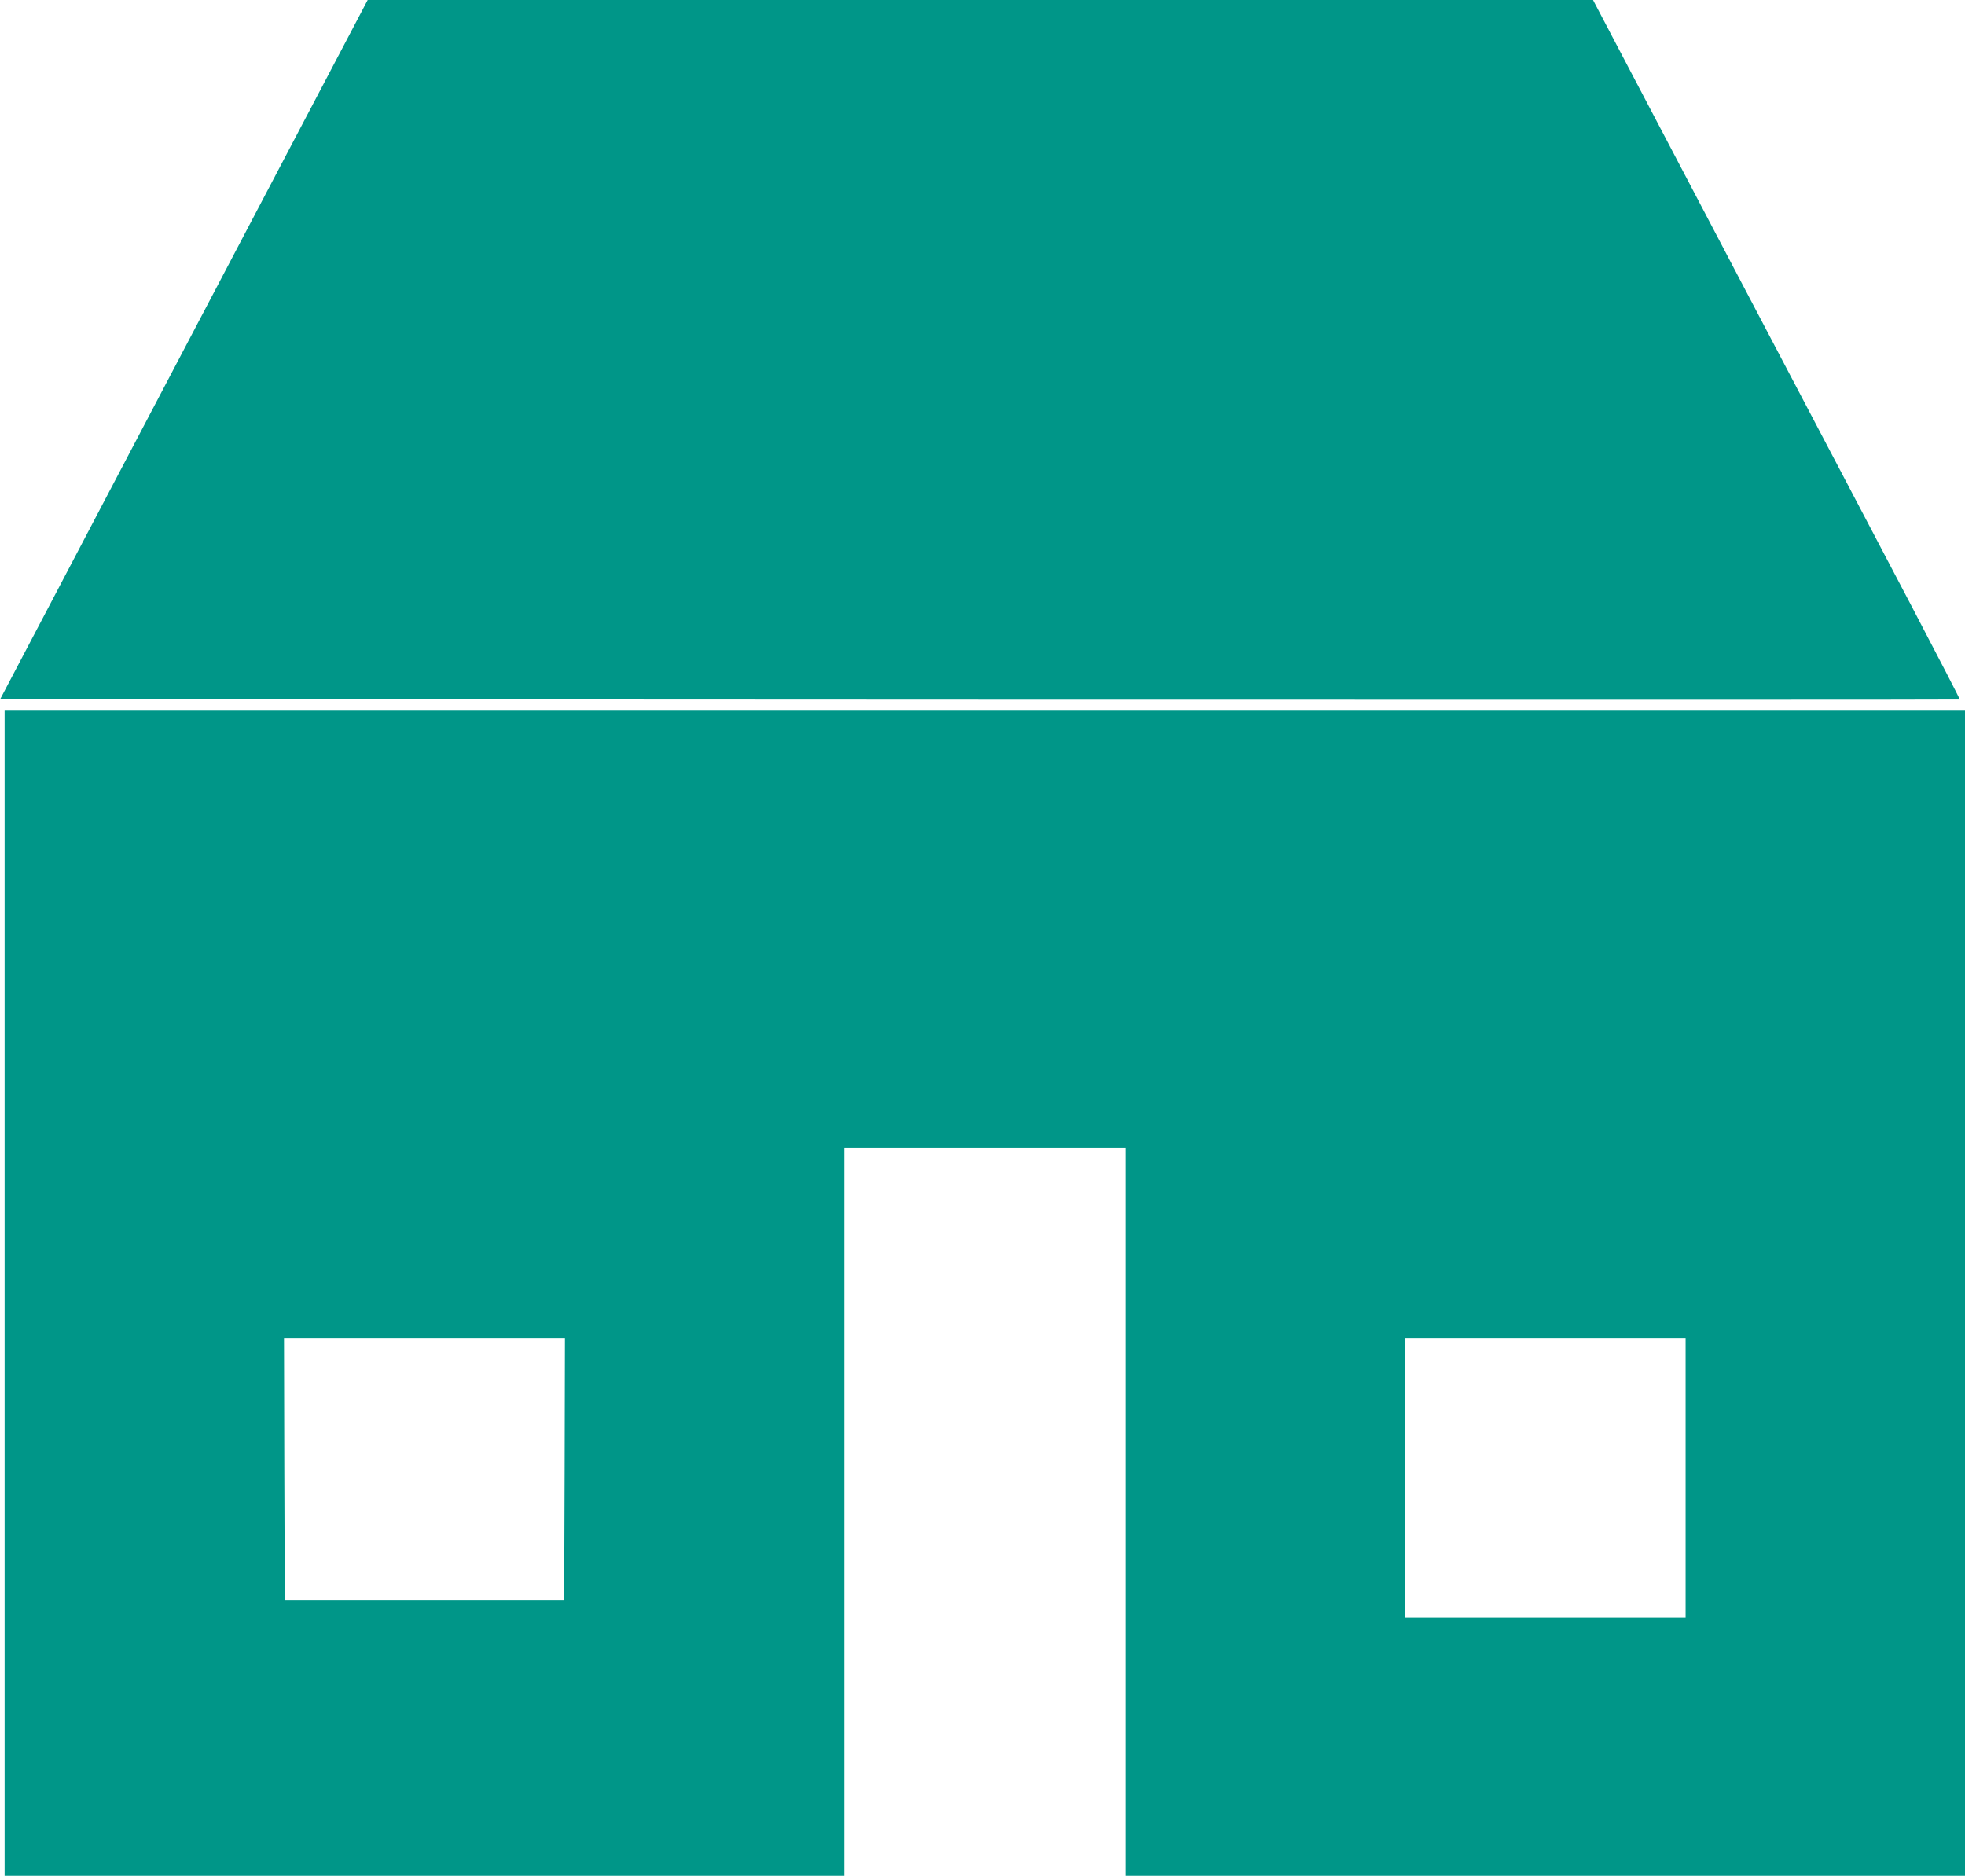
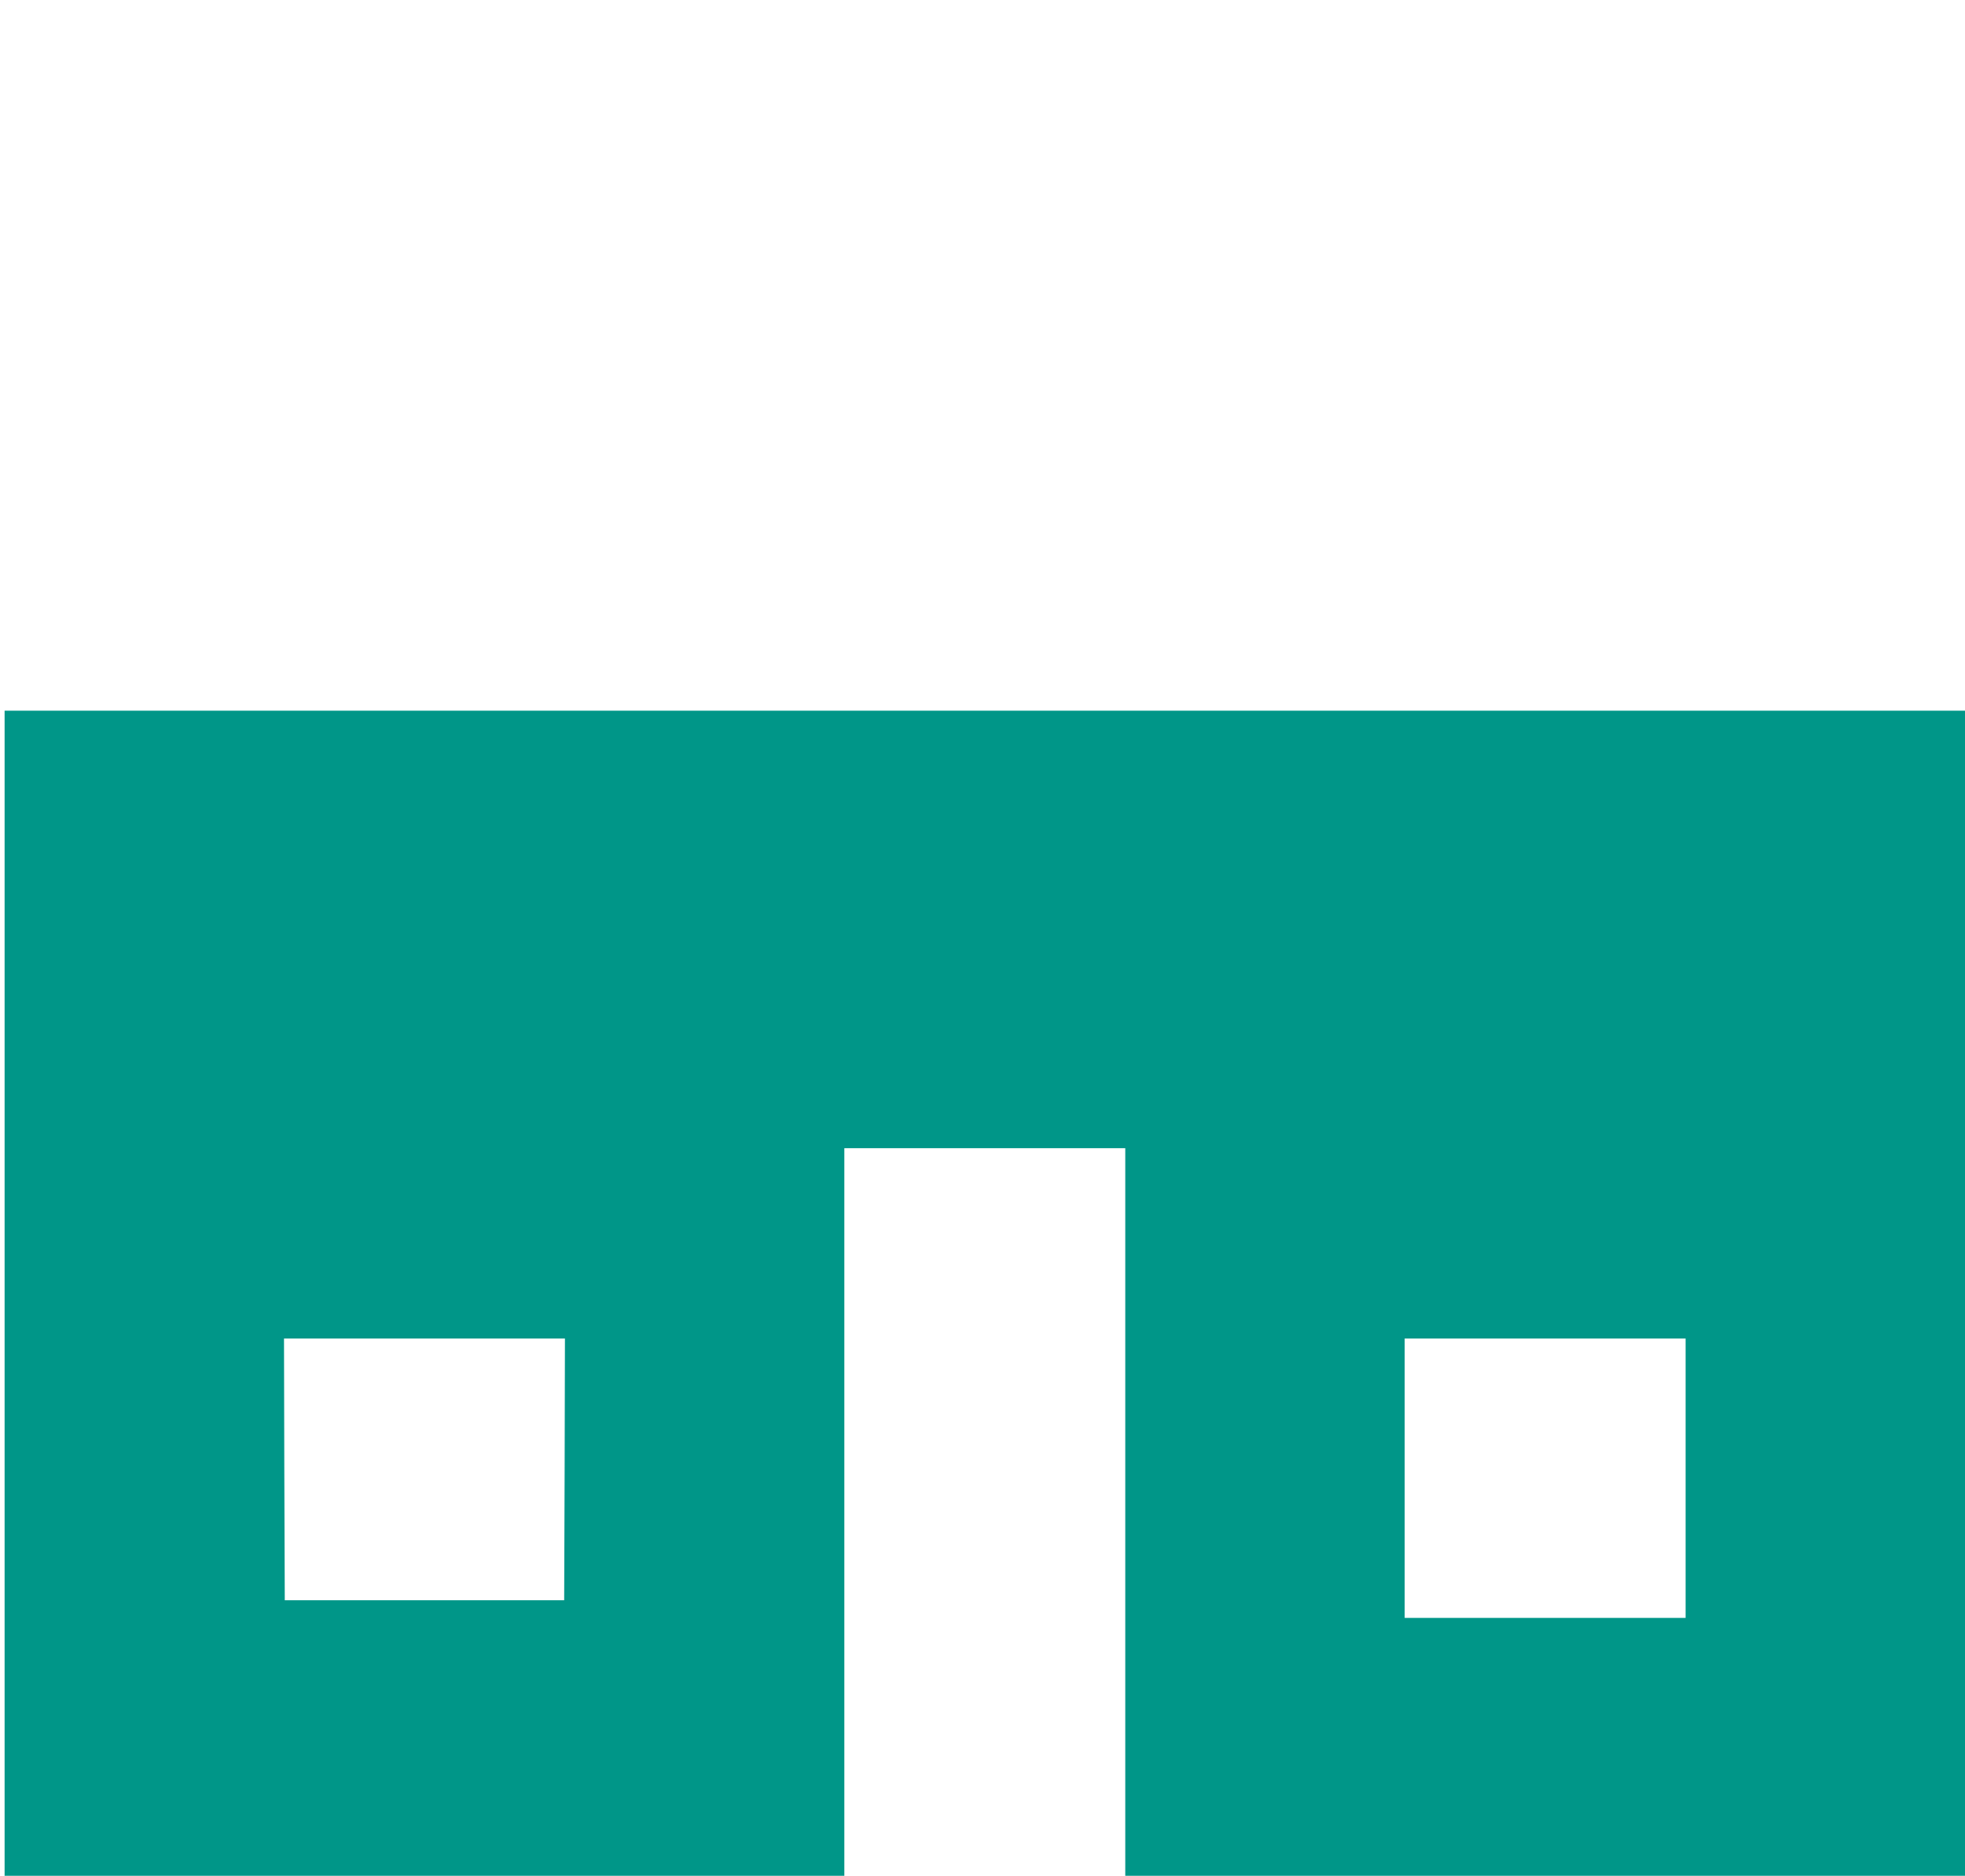
<svg xmlns="http://www.w3.org/2000/svg" version="1.0" width="1280pt" height="1222pt" viewBox="0 0 1280 1222" preserveAspectRatio="xMidYMid meet">
  <g transform="translate(0,1222) scale(0.1,-0.1)" fill="#009688" stroke="none">
-     <path d="M1198 9943 l-1197 -2278 6381 -3 c3510 -1 6383 -1 6384 1 2 2 -142 280 -319 618 -178 338 -716 1362 -1197 2277 l-873 1662 -3991 0 -3991 0 -1197 -2277z" />
    <path d="M30 3795 l0 -3795 2735 0 2735 0 0 2370 0 2370 915 0 915 0 0 -2370 0 -2370 2735 0 2735 0 0 3795 0 3795 -6385 0 -6385 0 0 -3795z m3648 -1147 l-3 -853 -910 0 -910 0 -3 853 -2 852 915 0 915 0 -2 -852z m7302 -58 l0 -910 -915 0 -915 0 0 910 0 910 915 0 915 0 0 -910z" />
  </g>
</svg>